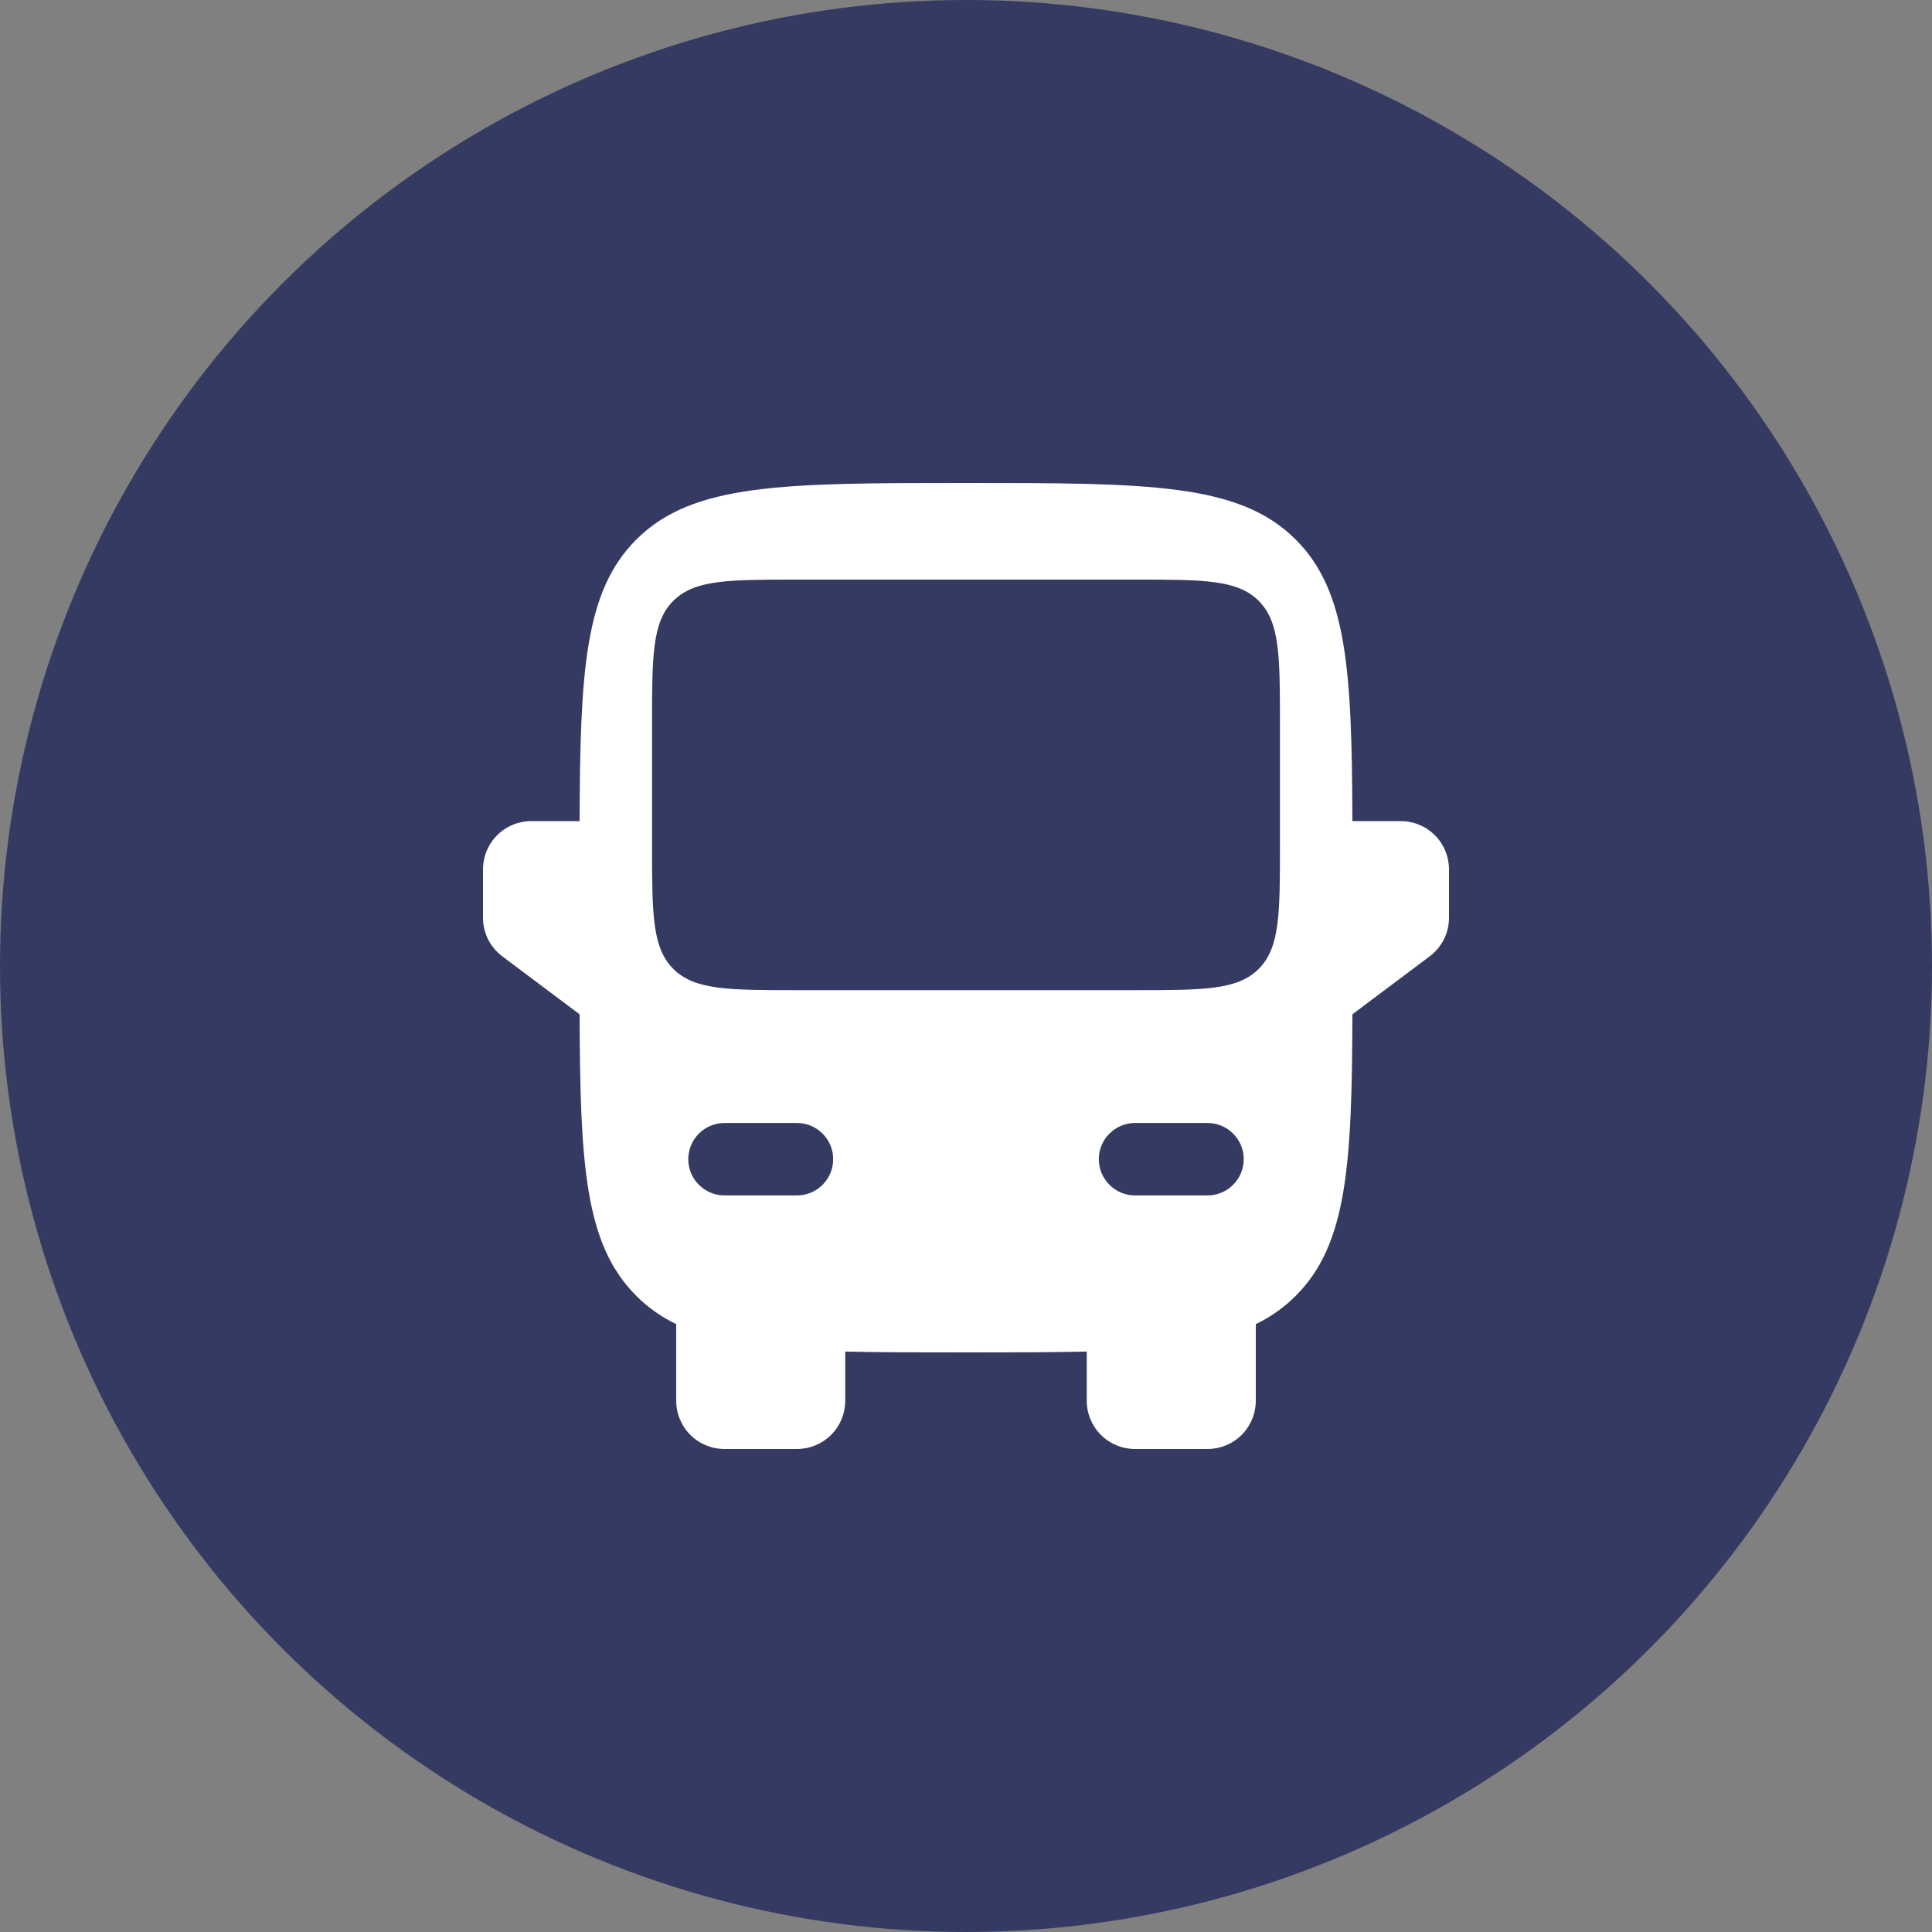
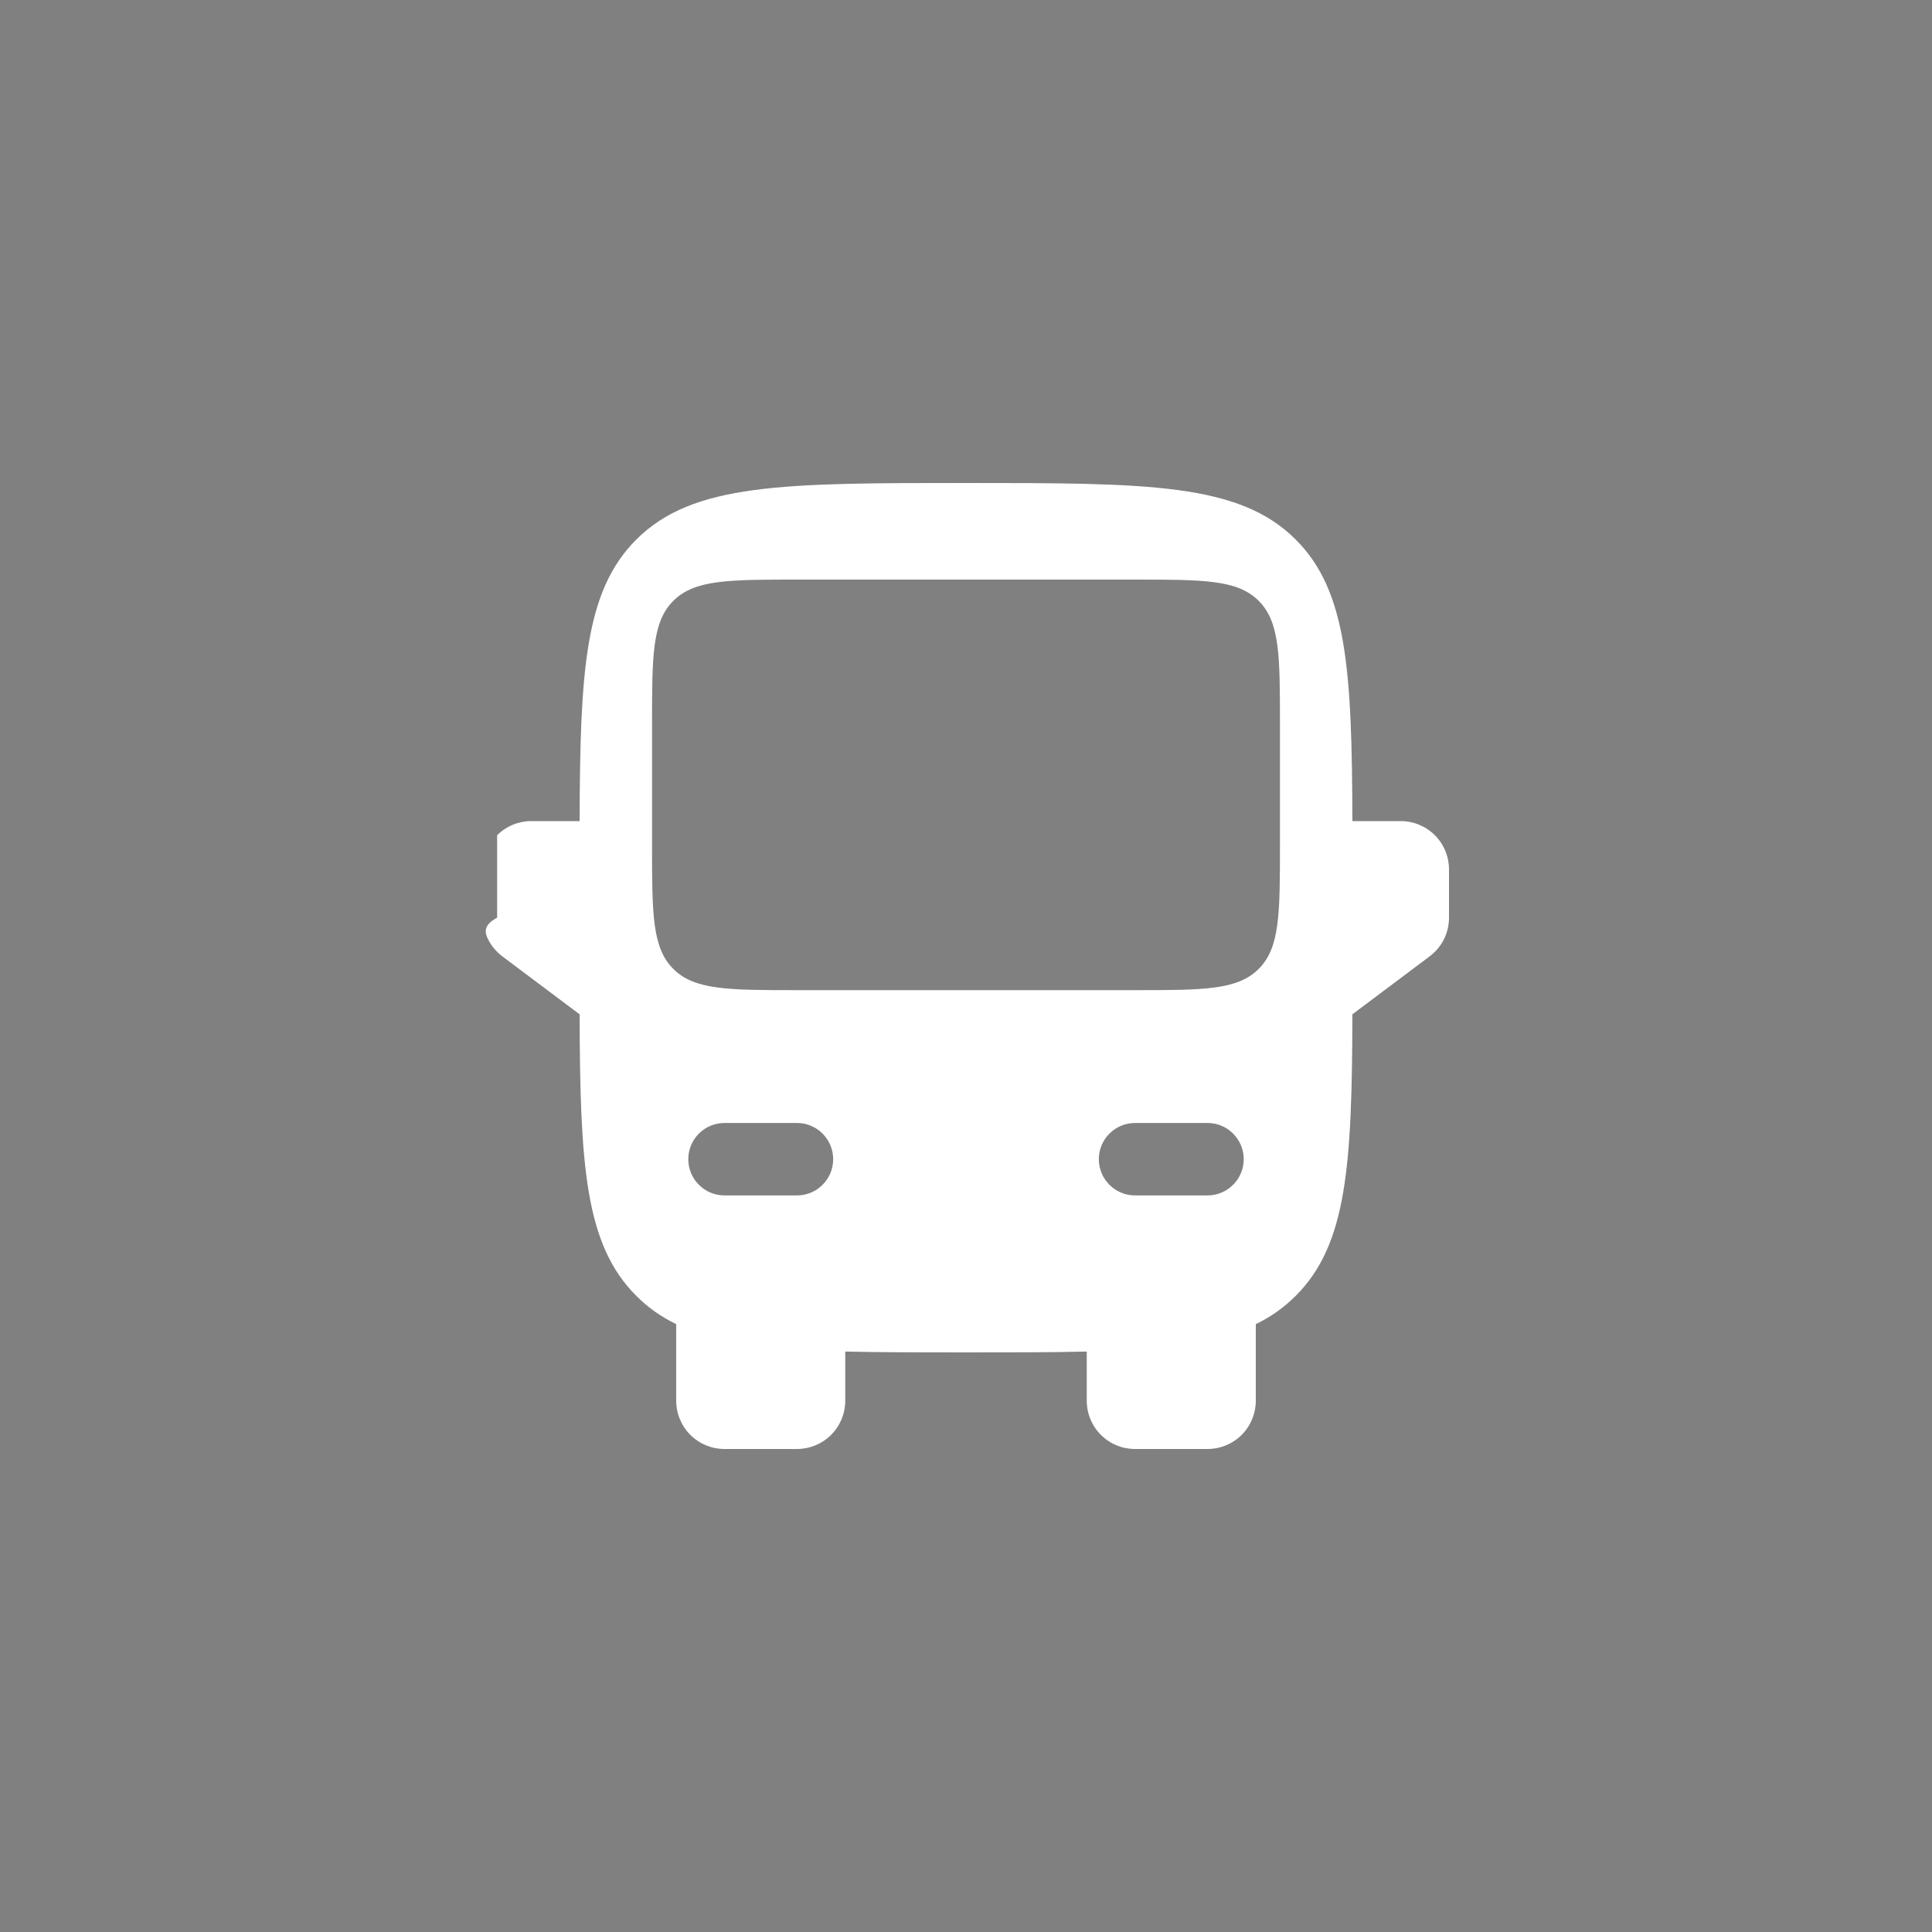
<svg xmlns="http://www.w3.org/2000/svg" width="32" height="32" viewBox="0 0 32 32" fill="none">
  <rect x="0" y="0" width="32" height="32" fill="#808080" stroke="none" />
-   <circle cx="16" cy="16" r="16" fill="#353A62" />
-   <path fill-rule="evenodd" clip-rule="evenodd" d="M16 8C12.983 8 11.474 8 10.538 8.938C9.686 9.788 9.608 11.109 9.6 13.6H8.8C8.588 13.6 8.384 13.684 8.234 13.834C8.084 13.984 8 14.188 8 14.4V15.2C8 15.324 8.029 15.447 8.084 15.558C8.14 15.669 8.221 15.765 8.32 15.84L9.6 16.8C9.608 19.291 9.686 20.612 10.538 21.462C10.731 21.657 10.949 21.81 11.2 21.932V23.2C11.2 23.412 11.284 23.616 11.434 23.766C11.584 23.916 11.788 24 12 24H13.2C13.412 24 13.616 23.916 13.766 23.766C13.916 23.616 14 23.412 14 23.2V22.386C14.582 22.4 15.243 22.4 16 22.4C16.757 22.4 17.418 22.4 18 22.386V23.2C18 23.412 18.084 23.616 18.234 23.766C18.384 23.916 18.588 24 18.8 24H20C20.212 24 20.416 23.916 20.566 23.766C20.716 23.616 20.8 23.412 20.8 23.2V21.932C21.046 21.814 21.27 21.655 21.462 21.462C22.314 20.612 22.393 19.291 22.4 16.8L23.68 15.84C23.779 15.765 23.86 15.669 23.916 15.558C23.971 15.447 24 15.324 24 15.2V14.4C24 14.188 23.916 13.984 23.766 13.834C23.616 13.684 23.412 13.6 23.2 13.6H22.4C22.392 11.109 22.314 9.788 21.462 8.938C20.526 8 19.017 8 16 8ZM10.8 14C10.8 15.131 10.8 15.697 11.152 16.048C11.503 16.4 12.069 16.4 13.2 16.4H18.8C19.931 16.4 20.497 16.4 20.848 16.048C21.2 15.697 21.2 15.131 21.2 14V12C21.2 10.869 21.2 10.303 20.848 9.952C20.498 9.6 19.932 9.6 18.8 9.6H13.2C12.069 9.6 11.503 9.6 11.152 9.952C10.8 10.302 10.8 10.868 10.8 12V14ZM11.4 19.2C11.4 19.041 11.463 18.888 11.576 18.776C11.688 18.663 11.841 18.6 12 18.6H13.2C13.359 18.6 13.512 18.663 13.624 18.776C13.737 18.888 13.8 19.041 13.8 19.2C13.8 19.359 13.737 19.512 13.624 19.624C13.512 19.737 13.359 19.8 13.2 19.8H12C11.841 19.8 11.688 19.737 11.576 19.624C11.463 19.512 11.4 19.359 11.4 19.2ZM20.6 19.2C20.6 19.041 20.537 18.888 20.424 18.776C20.312 18.663 20.159 18.6 20 18.6H18.8C18.641 18.6 18.488 18.663 18.376 18.776C18.263 18.888 18.2 19.041 18.2 19.2C18.2 19.359 18.263 19.512 18.376 19.624C18.488 19.737 18.641 19.8 18.8 19.8H20C20.159 19.8 20.312 19.737 20.424 19.624C20.537 19.512 20.6 19.359 20.6 19.2Z" fill="white" />
+   <path fill-rule="evenodd" clip-rule="evenodd" d="M16 8C12.983 8 11.474 8 10.538 8.938C9.686 9.788 9.608 11.109 9.6 13.6H8.8C8.588 13.6 8.384 13.684 8.234 13.834V15.2C8 15.324 8.029 15.447 8.084 15.558C8.14 15.669 8.221 15.765 8.32 15.84L9.6 16.8C9.608 19.291 9.686 20.612 10.538 21.462C10.731 21.657 10.949 21.81 11.2 21.932V23.2C11.2 23.412 11.284 23.616 11.434 23.766C11.584 23.916 11.788 24 12 24H13.2C13.412 24 13.616 23.916 13.766 23.766C13.916 23.616 14 23.412 14 23.2V22.386C14.582 22.4 15.243 22.4 16 22.4C16.757 22.4 17.418 22.4 18 22.386V23.2C18 23.412 18.084 23.616 18.234 23.766C18.384 23.916 18.588 24 18.8 24H20C20.212 24 20.416 23.916 20.566 23.766C20.716 23.616 20.8 23.412 20.8 23.2V21.932C21.046 21.814 21.27 21.655 21.462 21.462C22.314 20.612 22.393 19.291 22.4 16.8L23.68 15.84C23.779 15.765 23.86 15.669 23.916 15.558C23.971 15.447 24 15.324 24 15.2V14.4C24 14.188 23.916 13.984 23.766 13.834C23.616 13.684 23.412 13.6 23.2 13.6H22.4C22.392 11.109 22.314 9.788 21.462 8.938C20.526 8 19.017 8 16 8ZM10.8 14C10.8 15.131 10.8 15.697 11.152 16.048C11.503 16.4 12.069 16.4 13.2 16.4H18.8C19.931 16.4 20.497 16.4 20.848 16.048C21.2 15.697 21.2 15.131 21.2 14V12C21.2 10.869 21.2 10.303 20.848 9.952C20.498 9.6 19.932 9.6 18.8 9.6H13.2C12.069 9.6 11.503 9.6 11.152 9.952C10.8 10.302 10.8 10.868 10.8 12V14ZM11.4 19.2C11.4 19.041 11.463 18.888 11.576 18.776C11.688 18.663 11.841 18.6 12 18.6H13.2C13.359 18.6 13.512 18.663 13.624 18.776C13.737 18.888 13.8 19.041 13.8 19.2C13.8 19.359 13.737 19.512 13.624 19.624C13.512 19.737 13.359 19.8 13.2 19.8H12C11.841 19.8 11.688 19.737 11.576 19.624C11.463 19.512 11.4 19.359 11.4 19.2ZM20.6 19.2C20.6 19.041 20.537 18.888 20.424 18.776C20.312 18.663 20.159 18.6 20 18.6H18.8C18.641 18.6 18.488 18.663 18.376 18.776C18.263 18.888 18.2 19.041 18.2 19.2C18.2 19.359 18.263 19.512 18.376 19.624C18.488 19.737 18.641 19.8 18.8 19.8H20C20.159 19.8 20.312 19.737 20.424 19.624C20.537 19.512 20.6 19.359 20.6 19.2Z" fill="white" />
</svg>